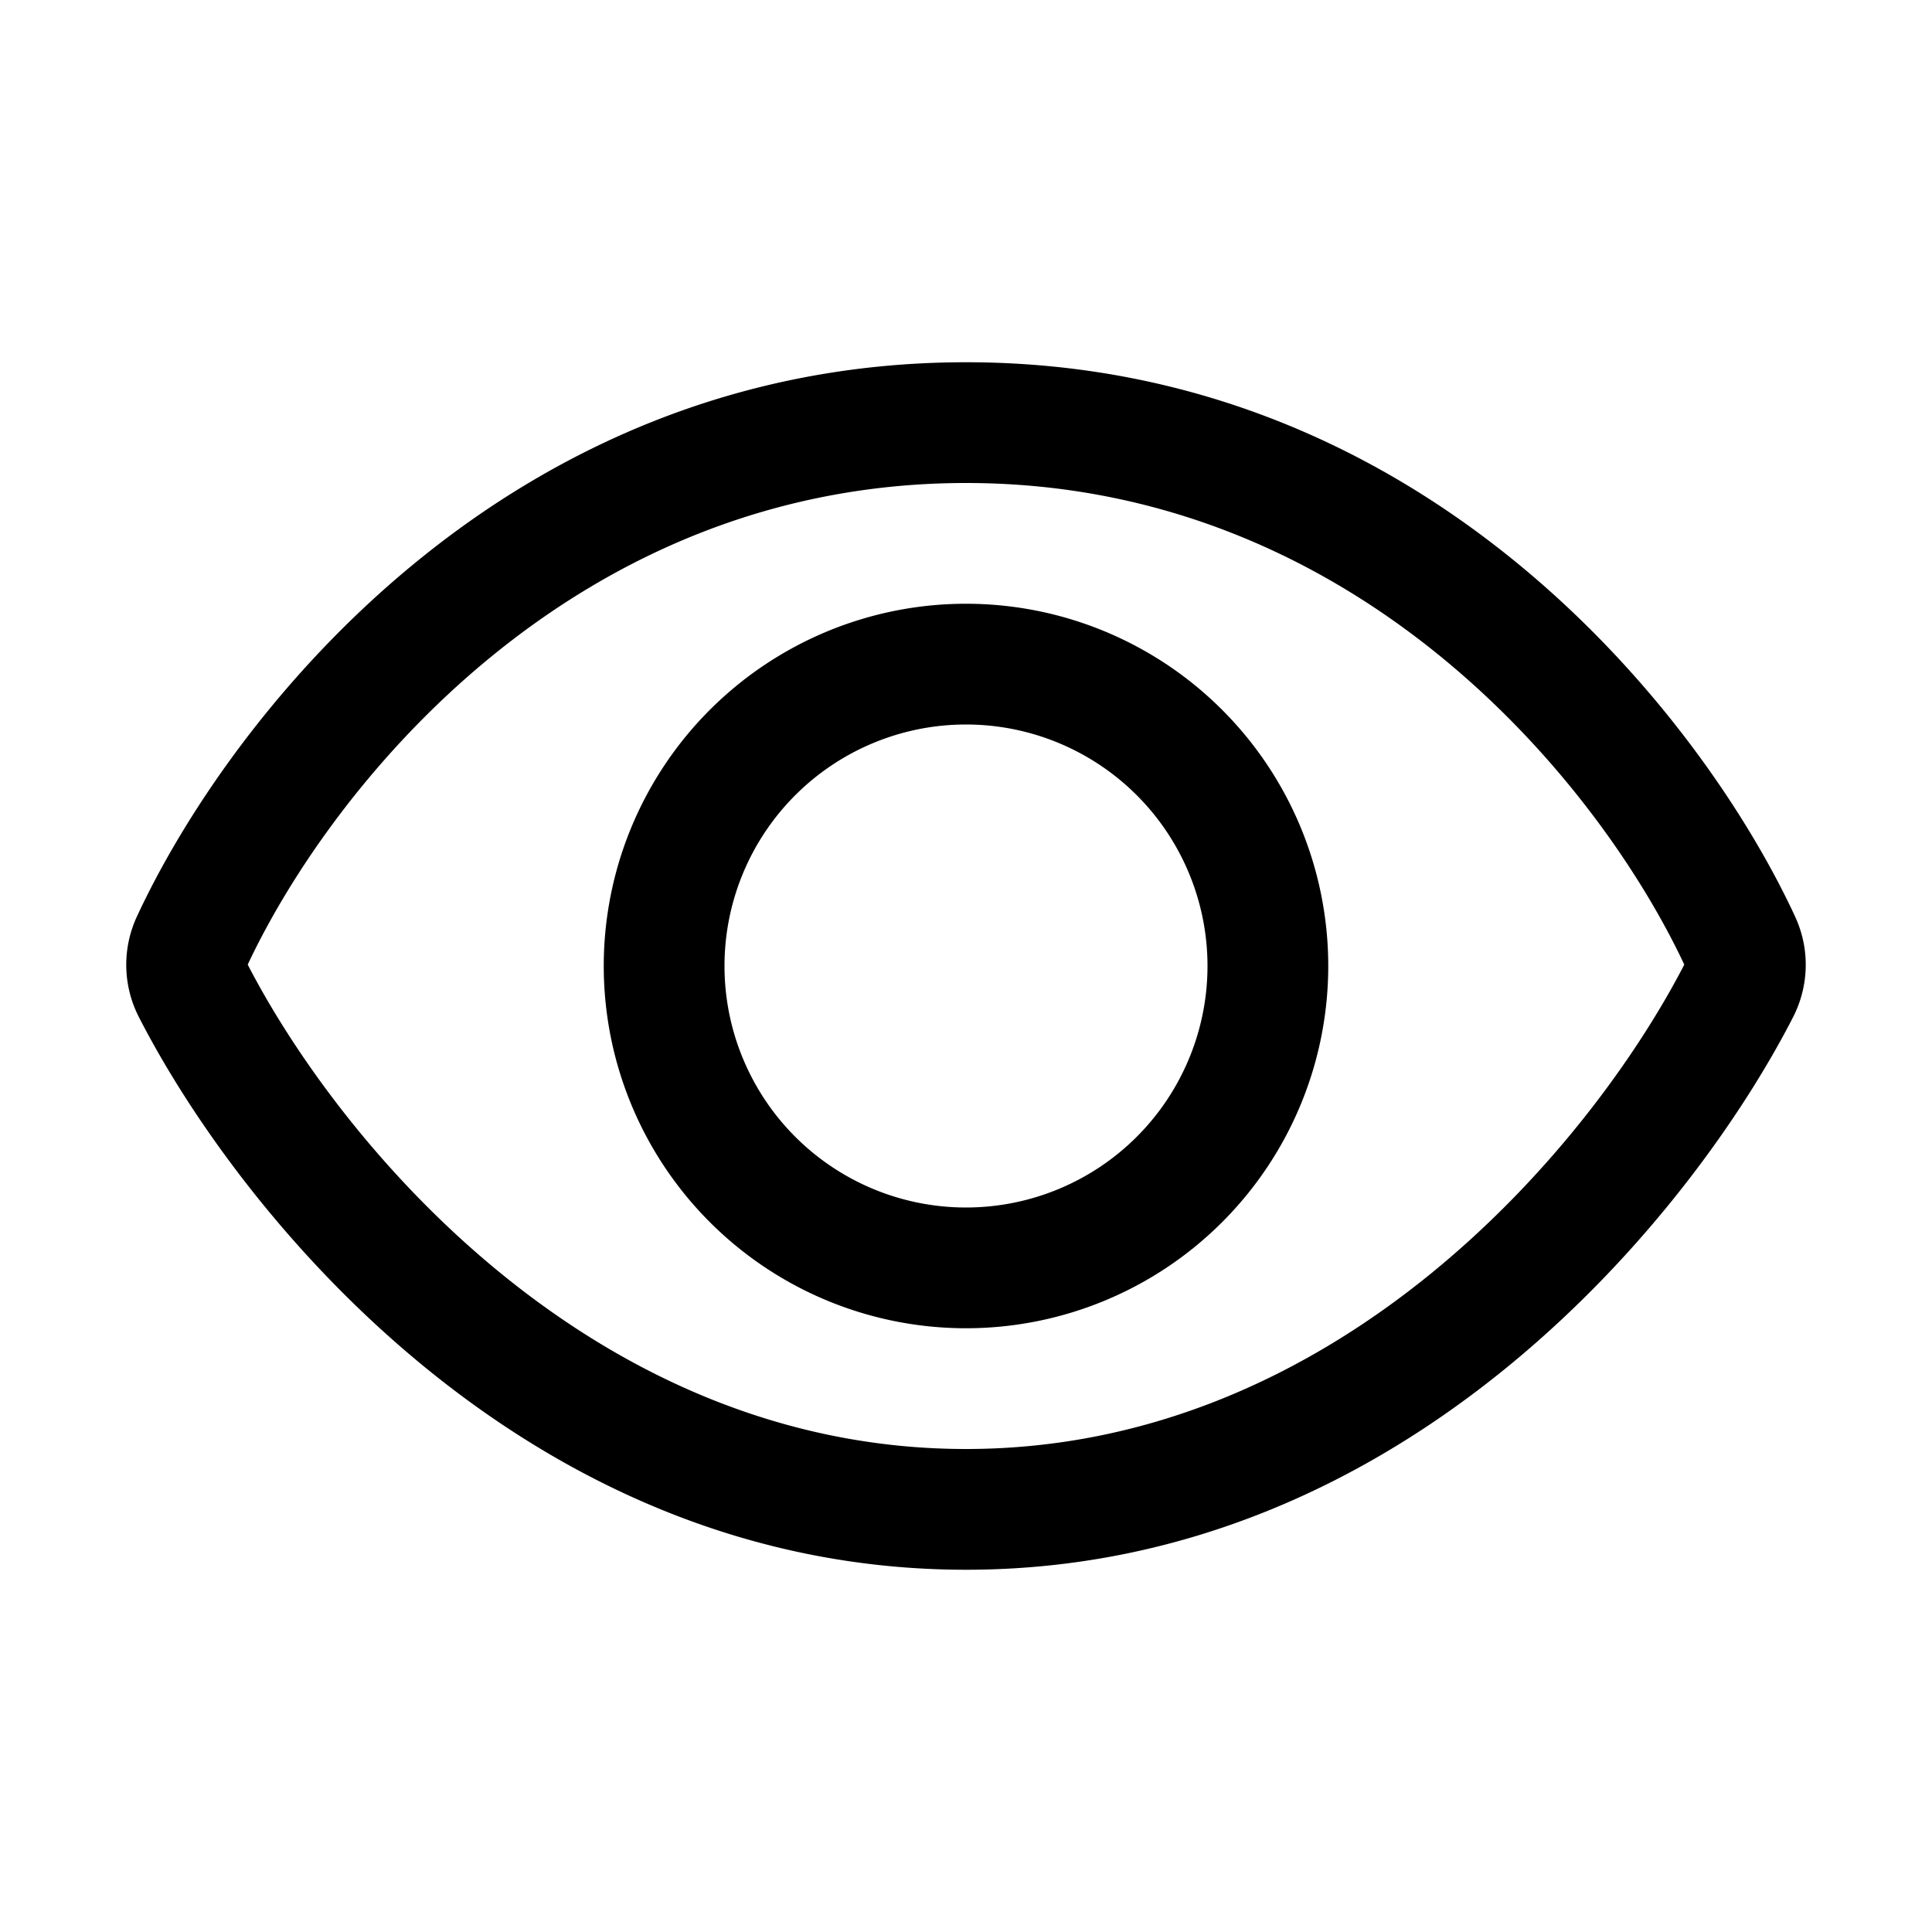
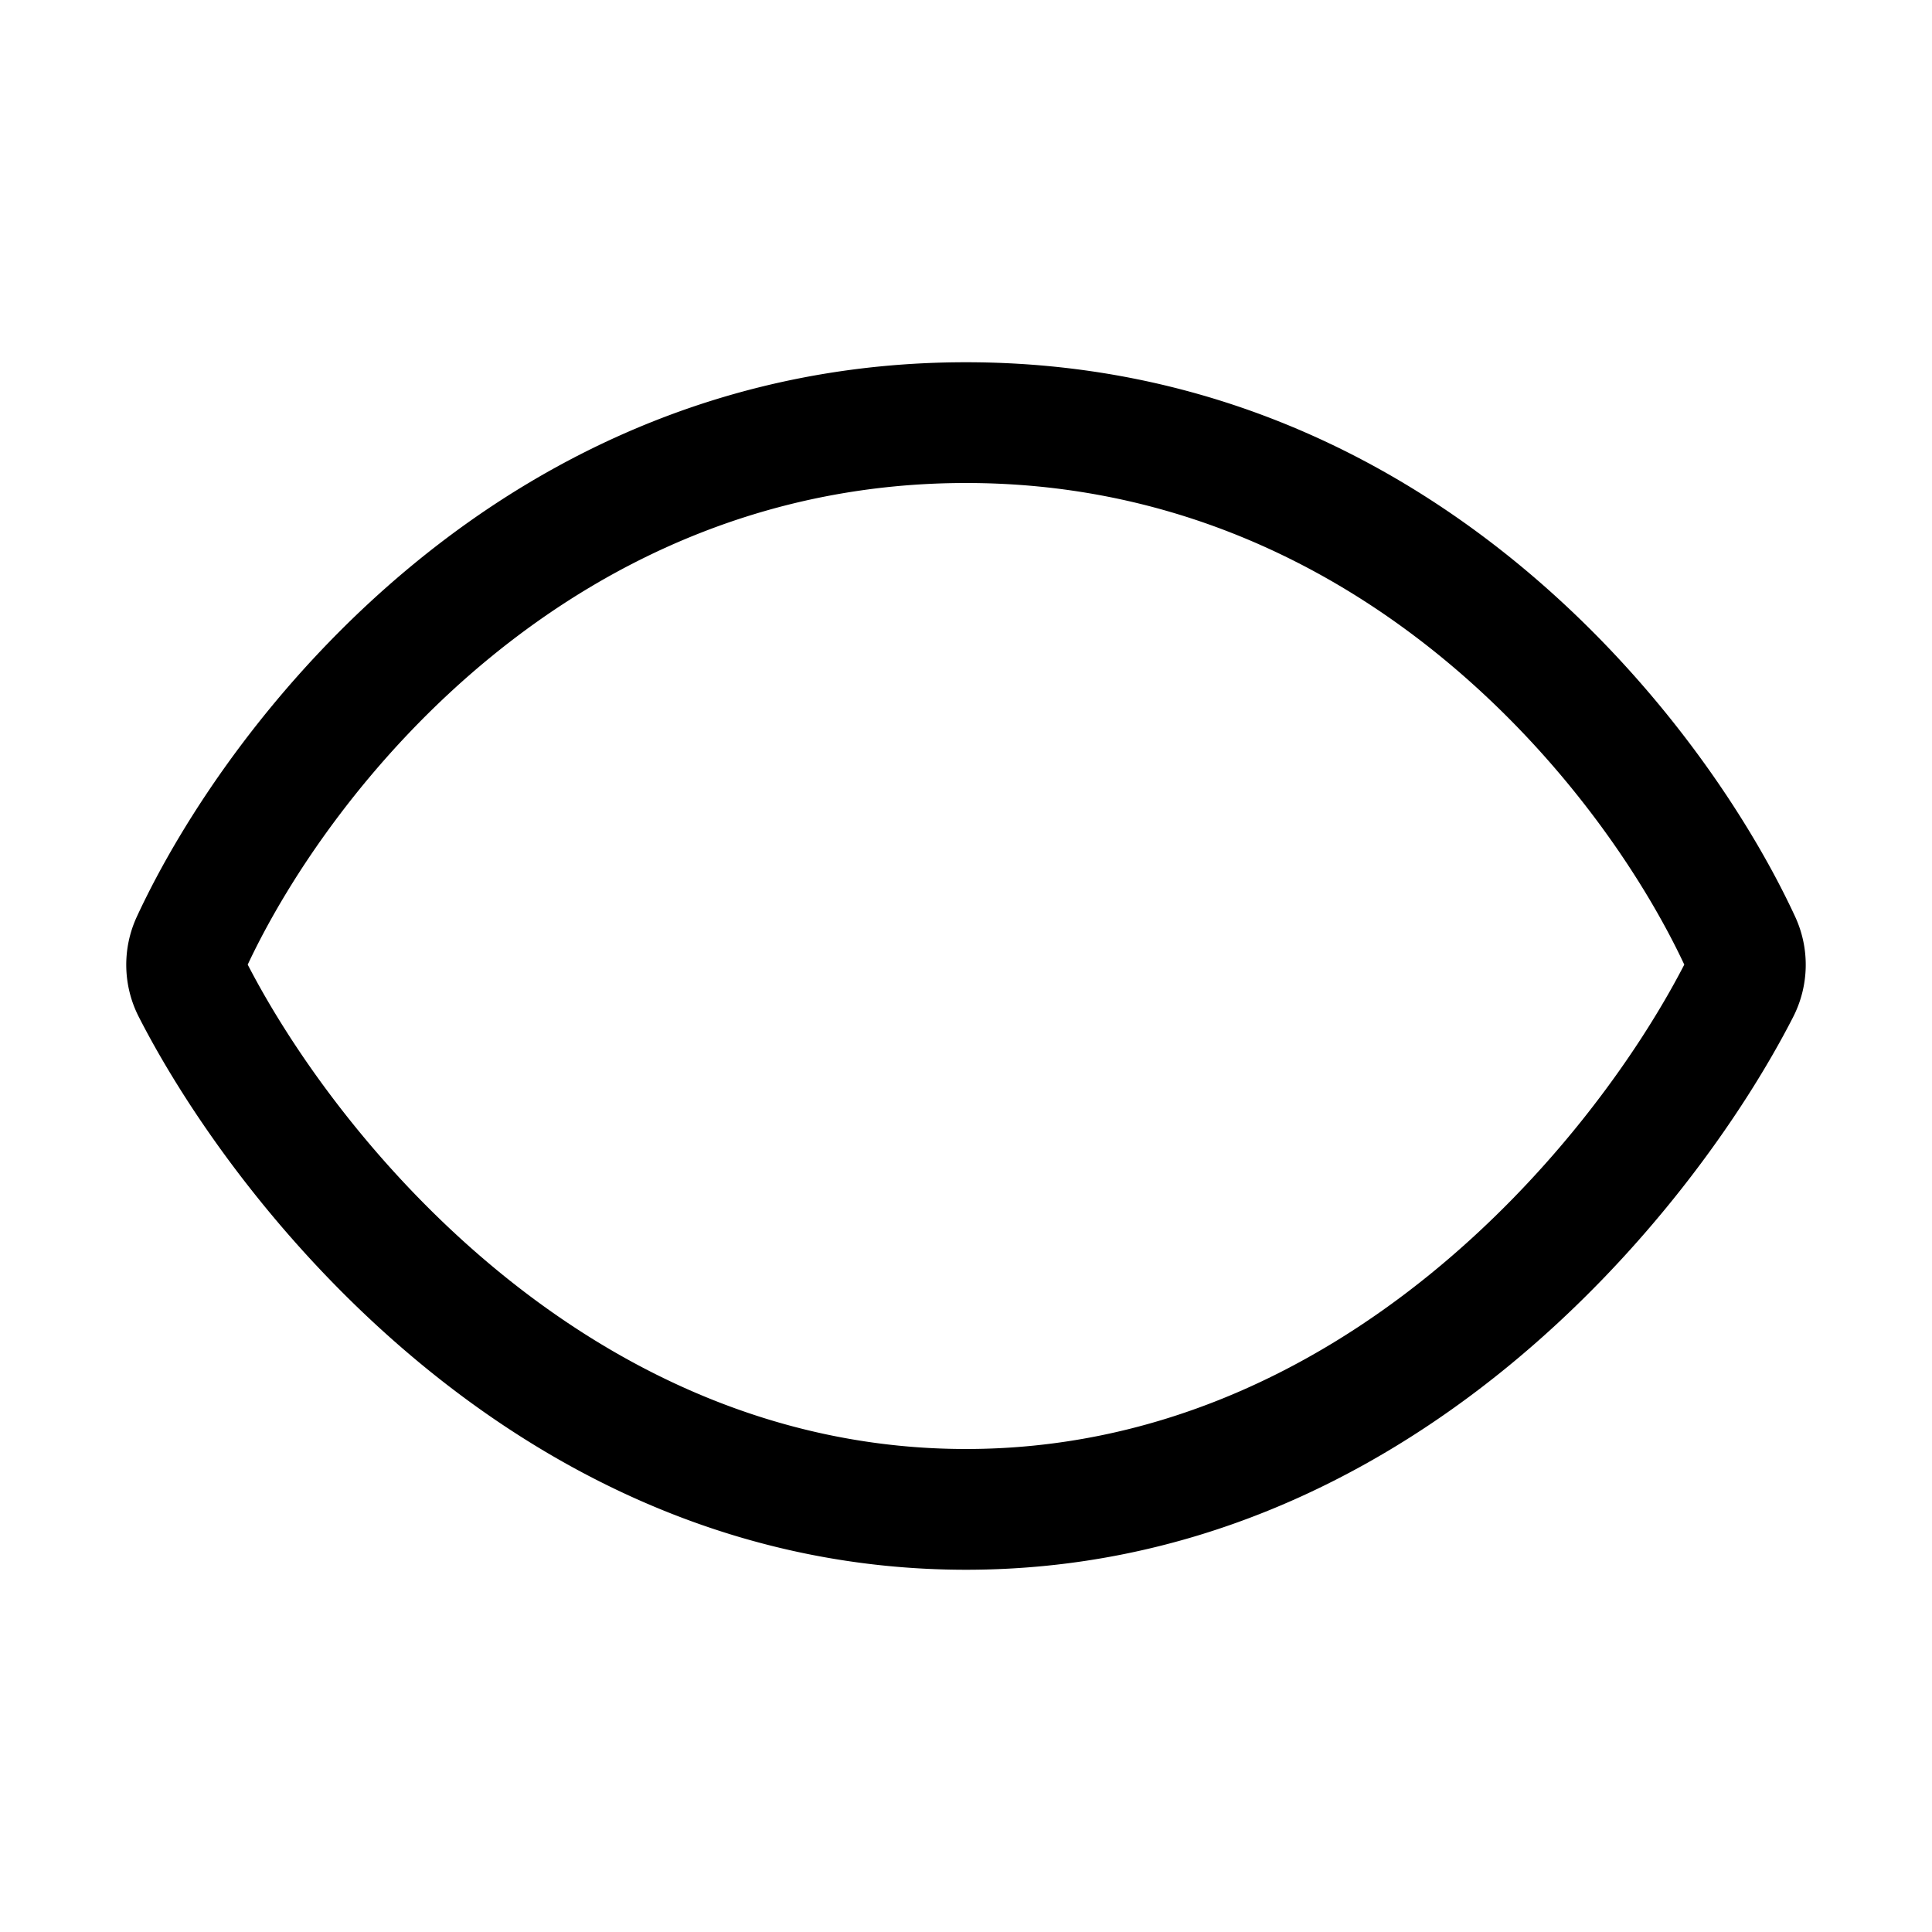
<svg xmlns="http://www.w3.org/2000/svg" fill="none" viewBox="0 0 32 32" class="acv-icon">
-   <path fill="currentColor" fill-rule="evenodd" d="M16 22a6 6 0 1 0 0-12 6 6 0 0 0 0 12Zm4-6a4 4 0 1 1-8 0 4 4 0 0 1 8 0Z" clip-rule="evenodd" />
  <path fill="currentColor" fill-rule="evenodd" d="M16 6C8.325 6 3.781 11.916 2.268 15.18a1.897 1.897 0 0 0 .033 1.667C3.951 20.071 8.674 26 16.001 26c7.325 0 12.048-5.93 13.698-9.153.266-.52.281-1.132.033-1.667C28.22 11.916 23.675 6 16 6Zm0 18c-6.169 0-10.356-5.04-11.897-8.023C5.485 13.034 9.483 8 16 8s10.516 5.033 11.897 7.977C26.357 18.96 22.17 24 16 24Z" clip-rule="evenodd" />
</svg>